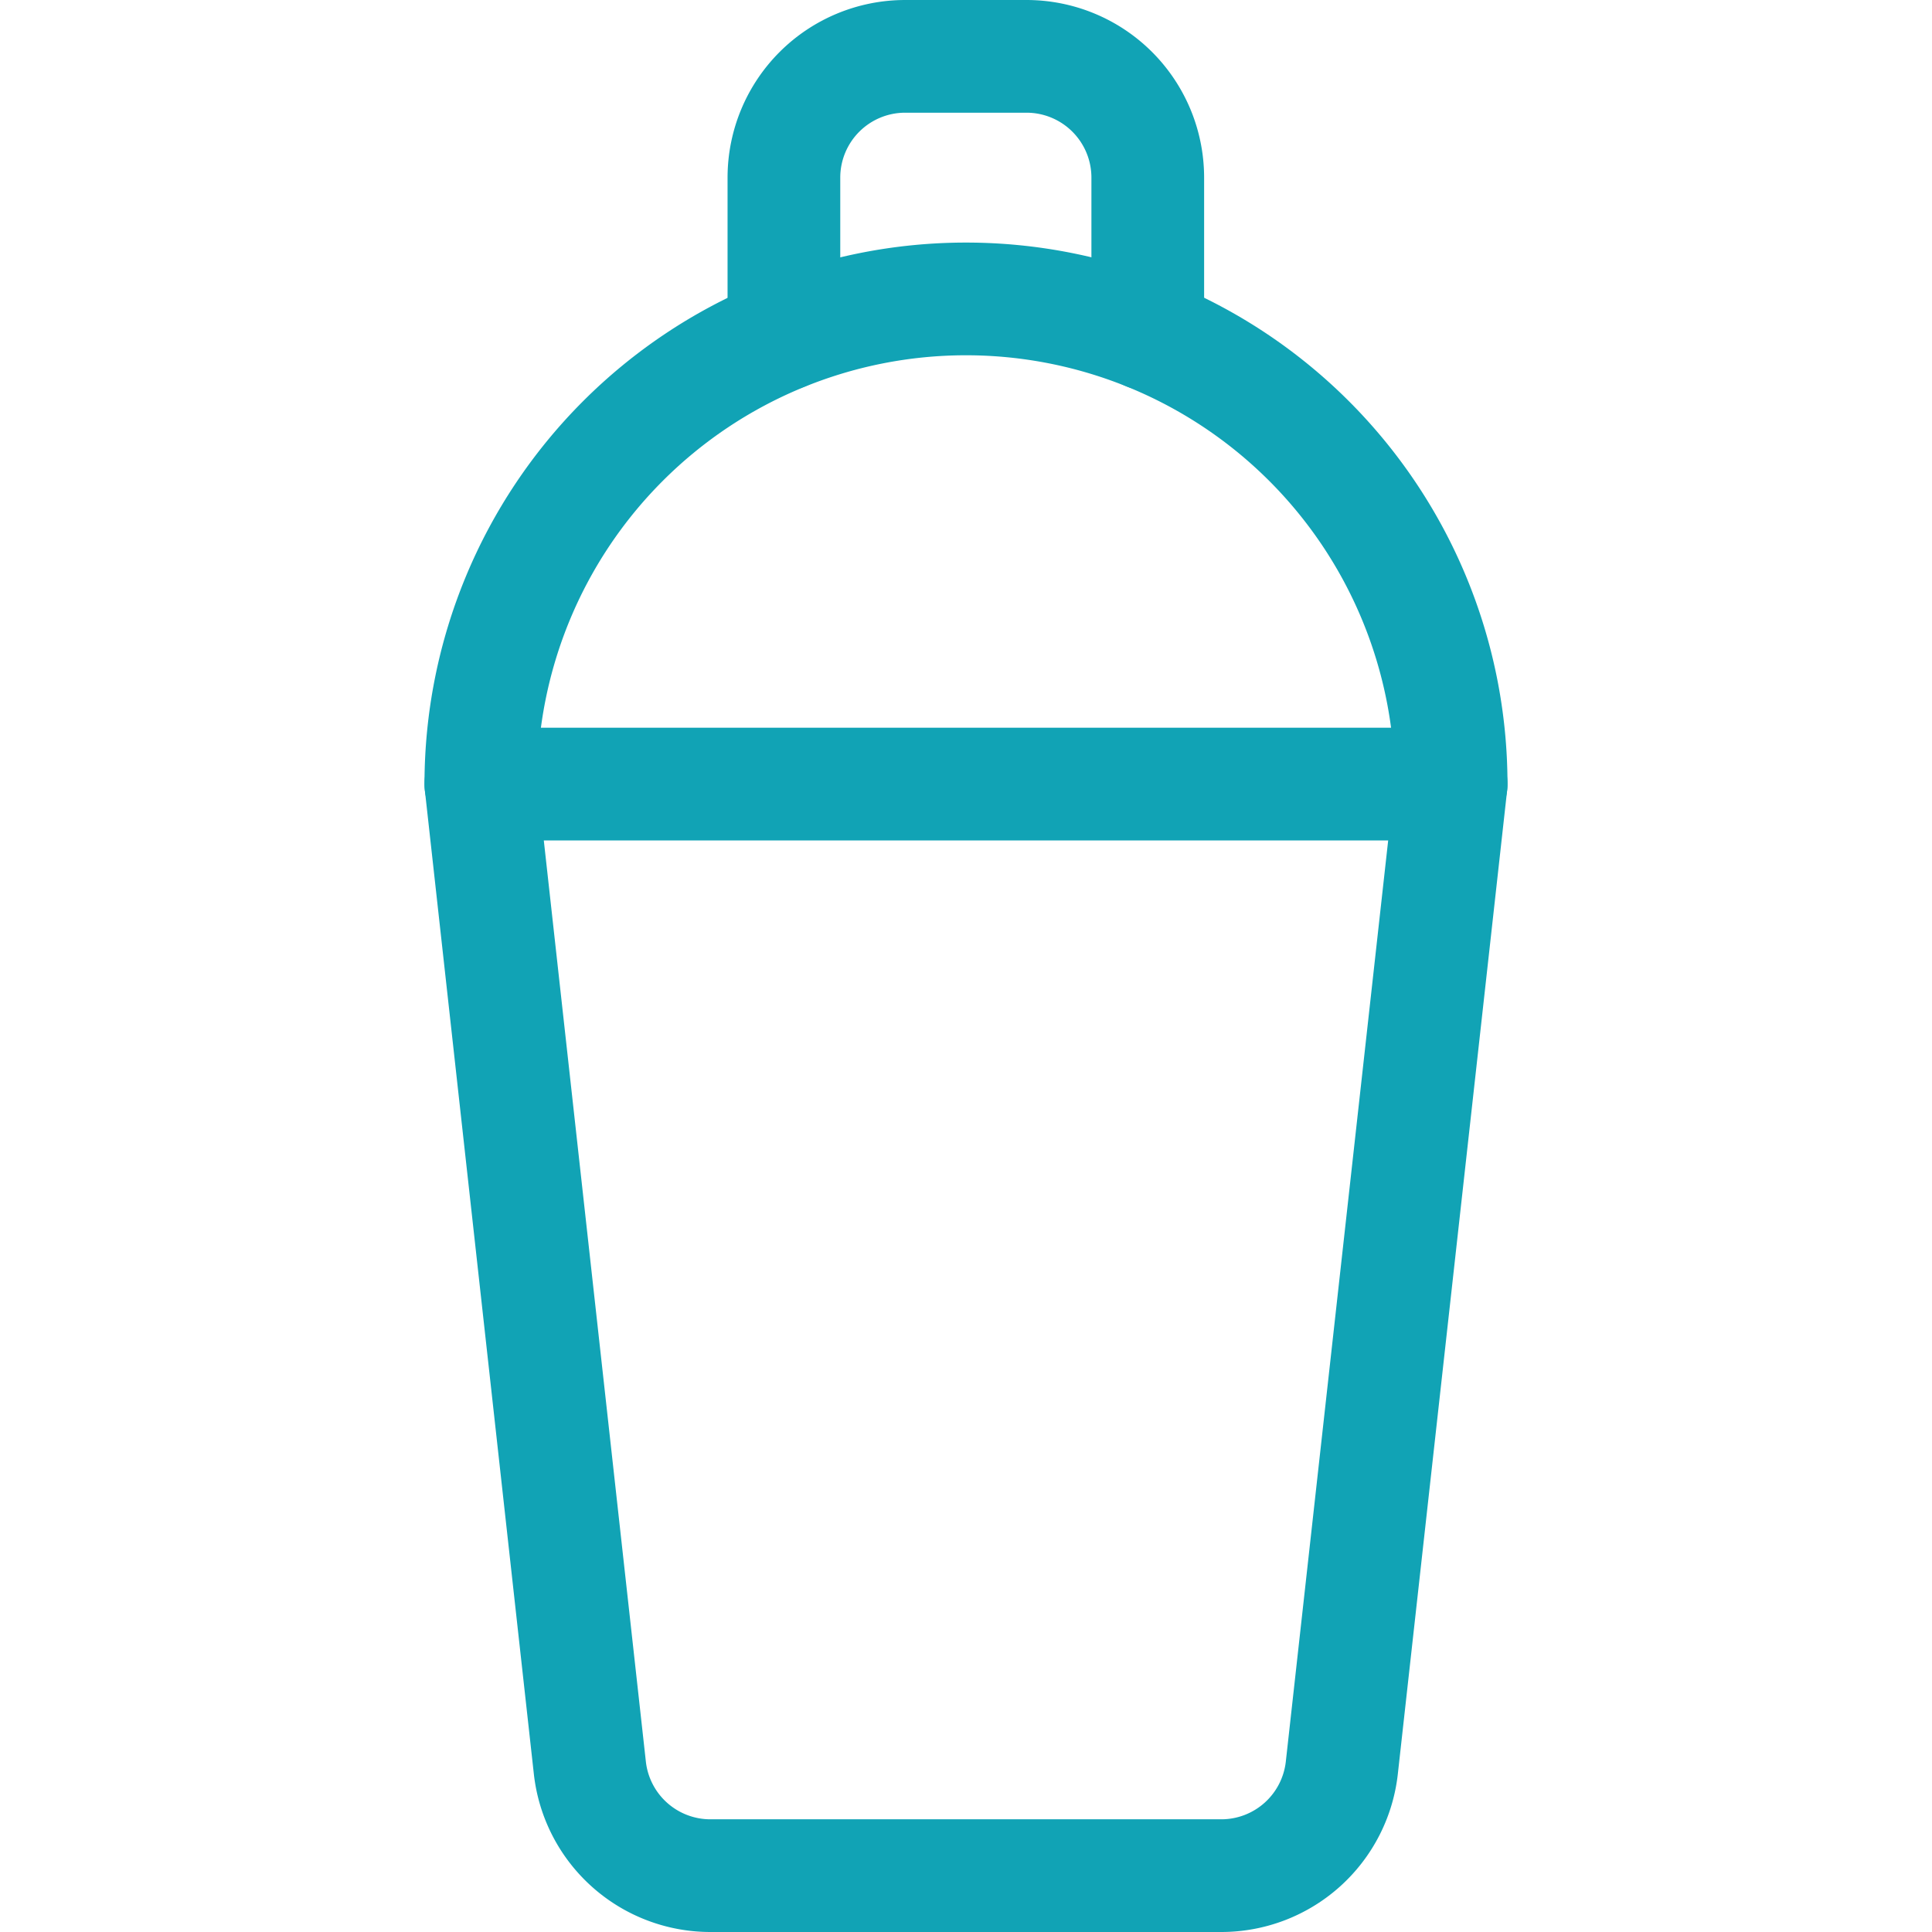
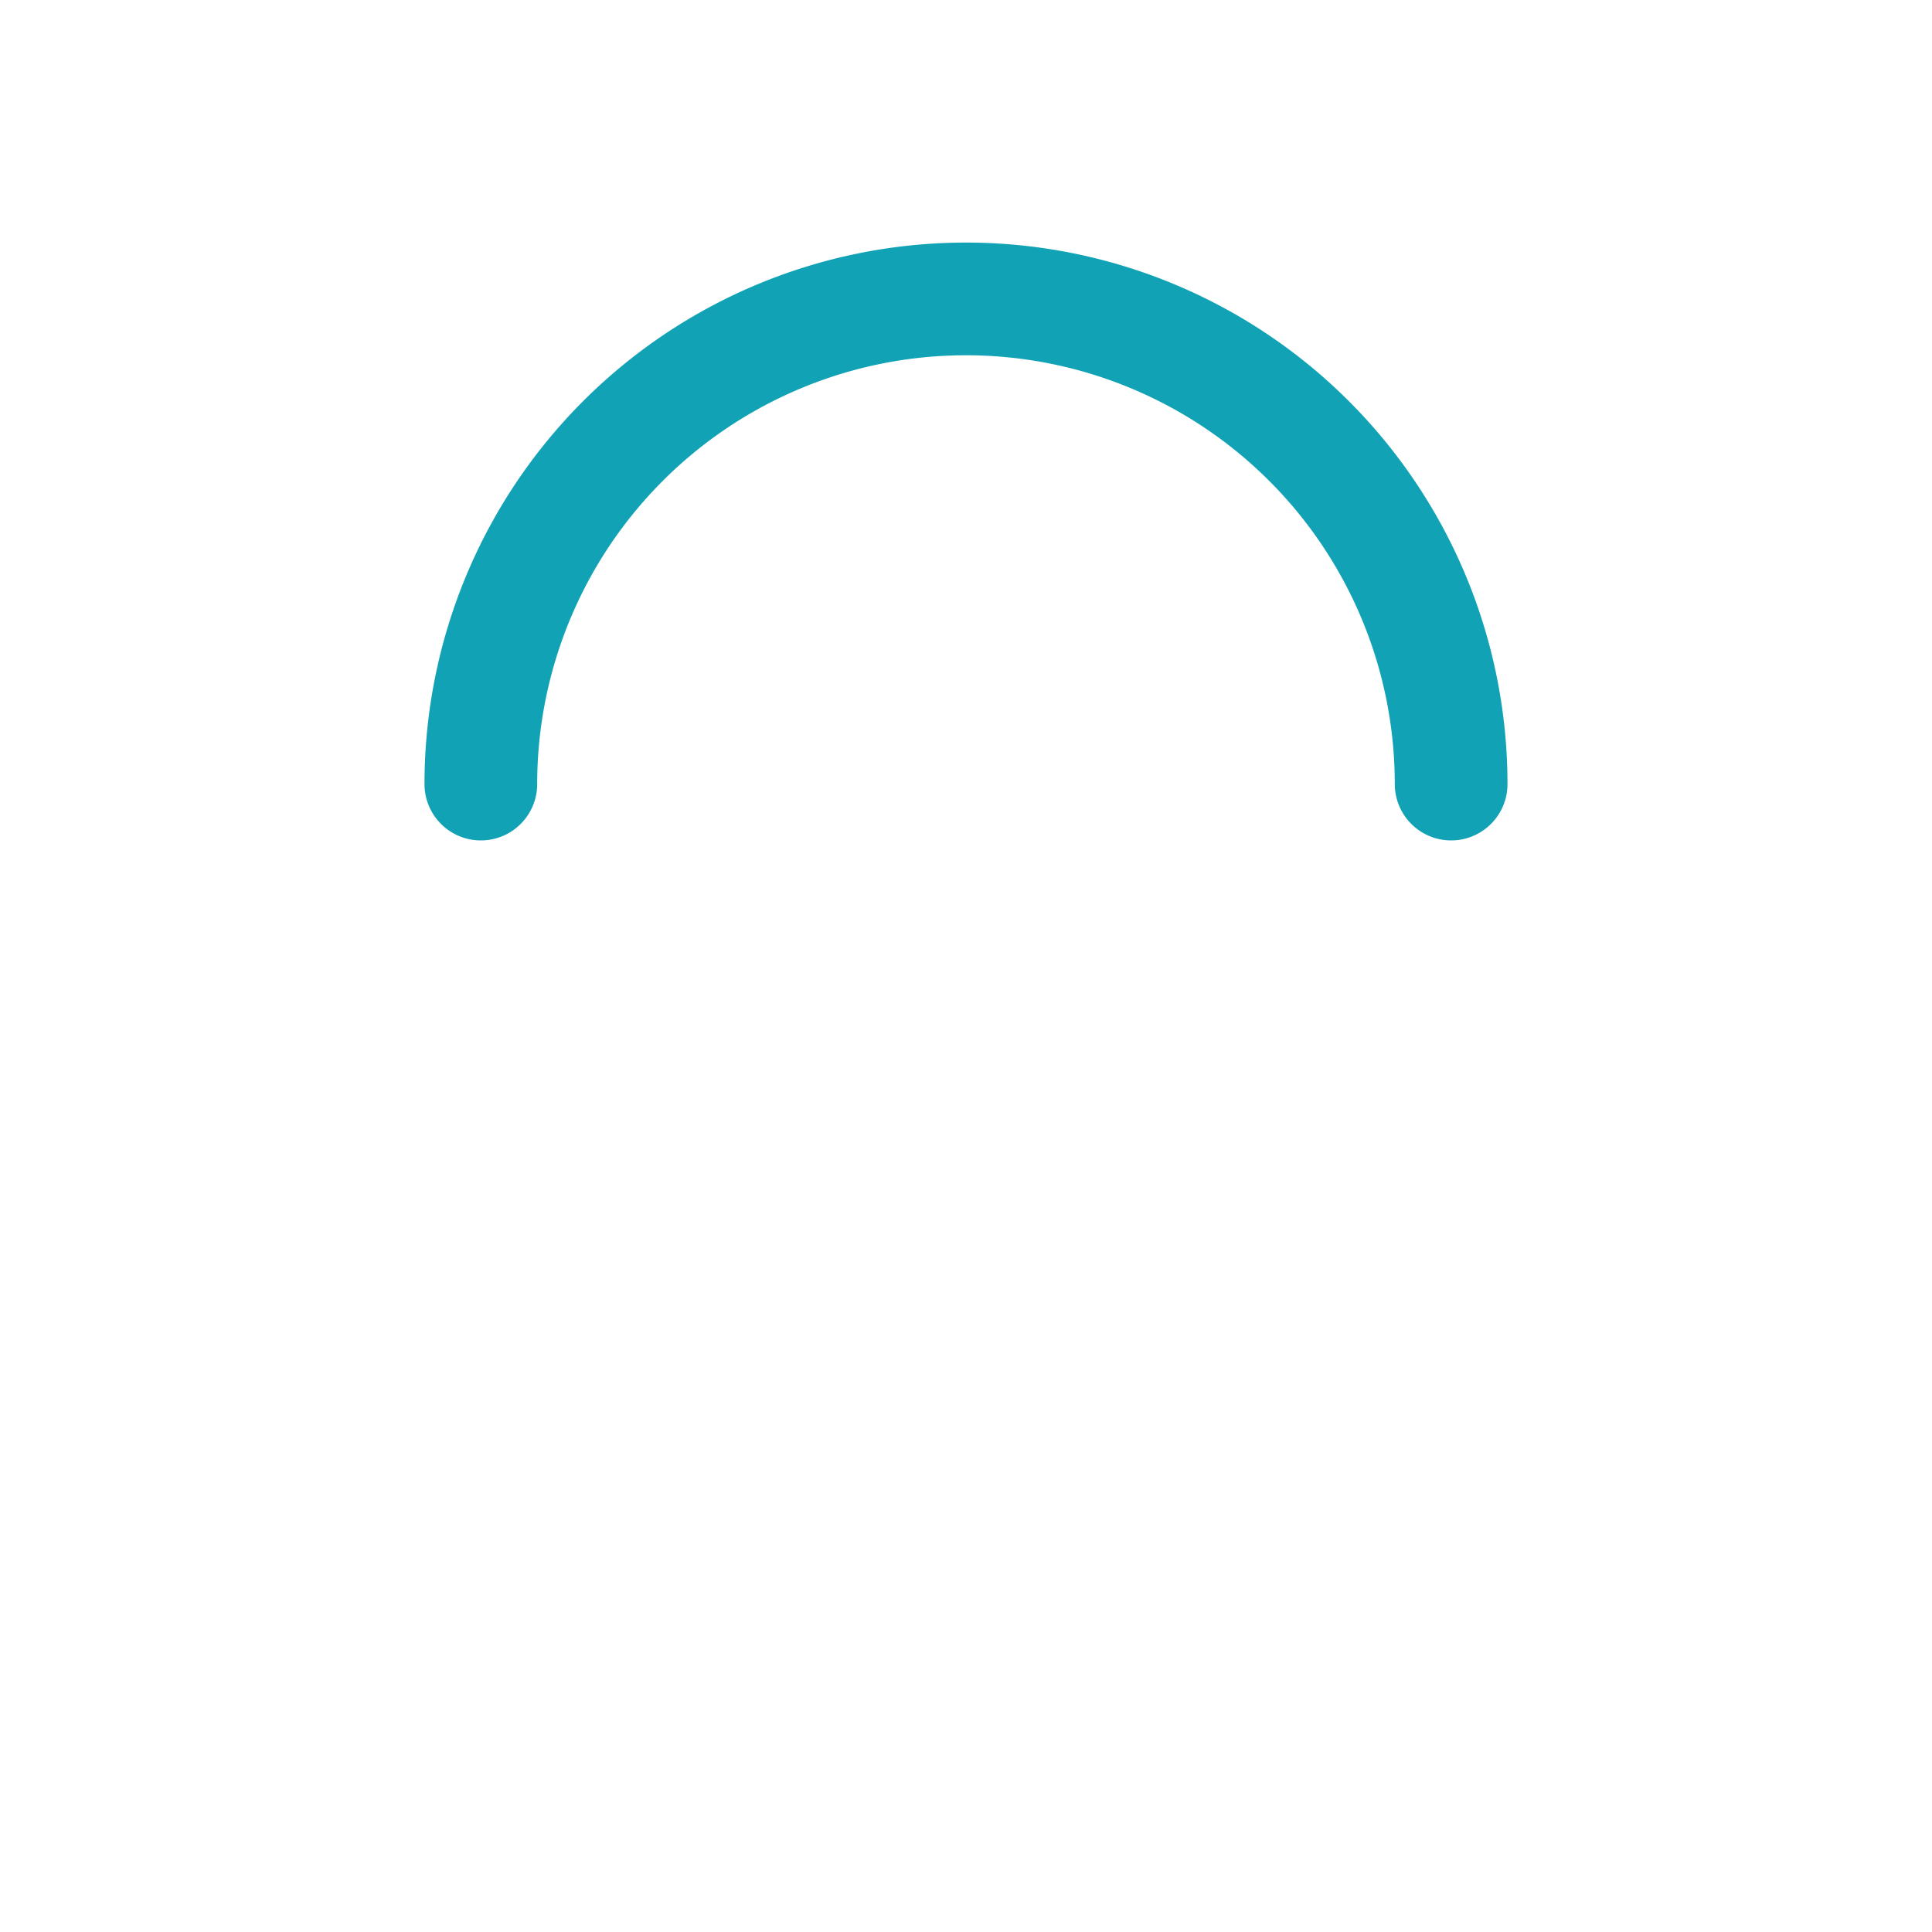
<svg xmlns="http://www.w3.org/2000/svg" id="Vrstva_1" data-name="Vrstva 1" viewBox="0 0 120 120">
  <defs>
    <style>.cls-1{fill:none;stroke:#11a3b5;stroke-linecap:round;stroke-linejoin:round;stroke-width:7px;}</style>
  </defs>
-   <path class="cls-1" d="M83.343,109.8A7.533,7.533,0,0,1,75.855,116.5H44.14a7.533,7.533,0,0,1-7.503-6.7L29.867,48.7H90.133Z" />
  <path class="cls-1" d="M90.133,48.7a30.133,30.133,0,0,0-60.267,0" />
-   <path class="cls-1" d="M71.29,20.756v-9.723A7.533,7.533,0,0,0,63.757,3.5H56.223A7.533,7.533,0,0,0,48.69,11.033v9.723" />
</svg>